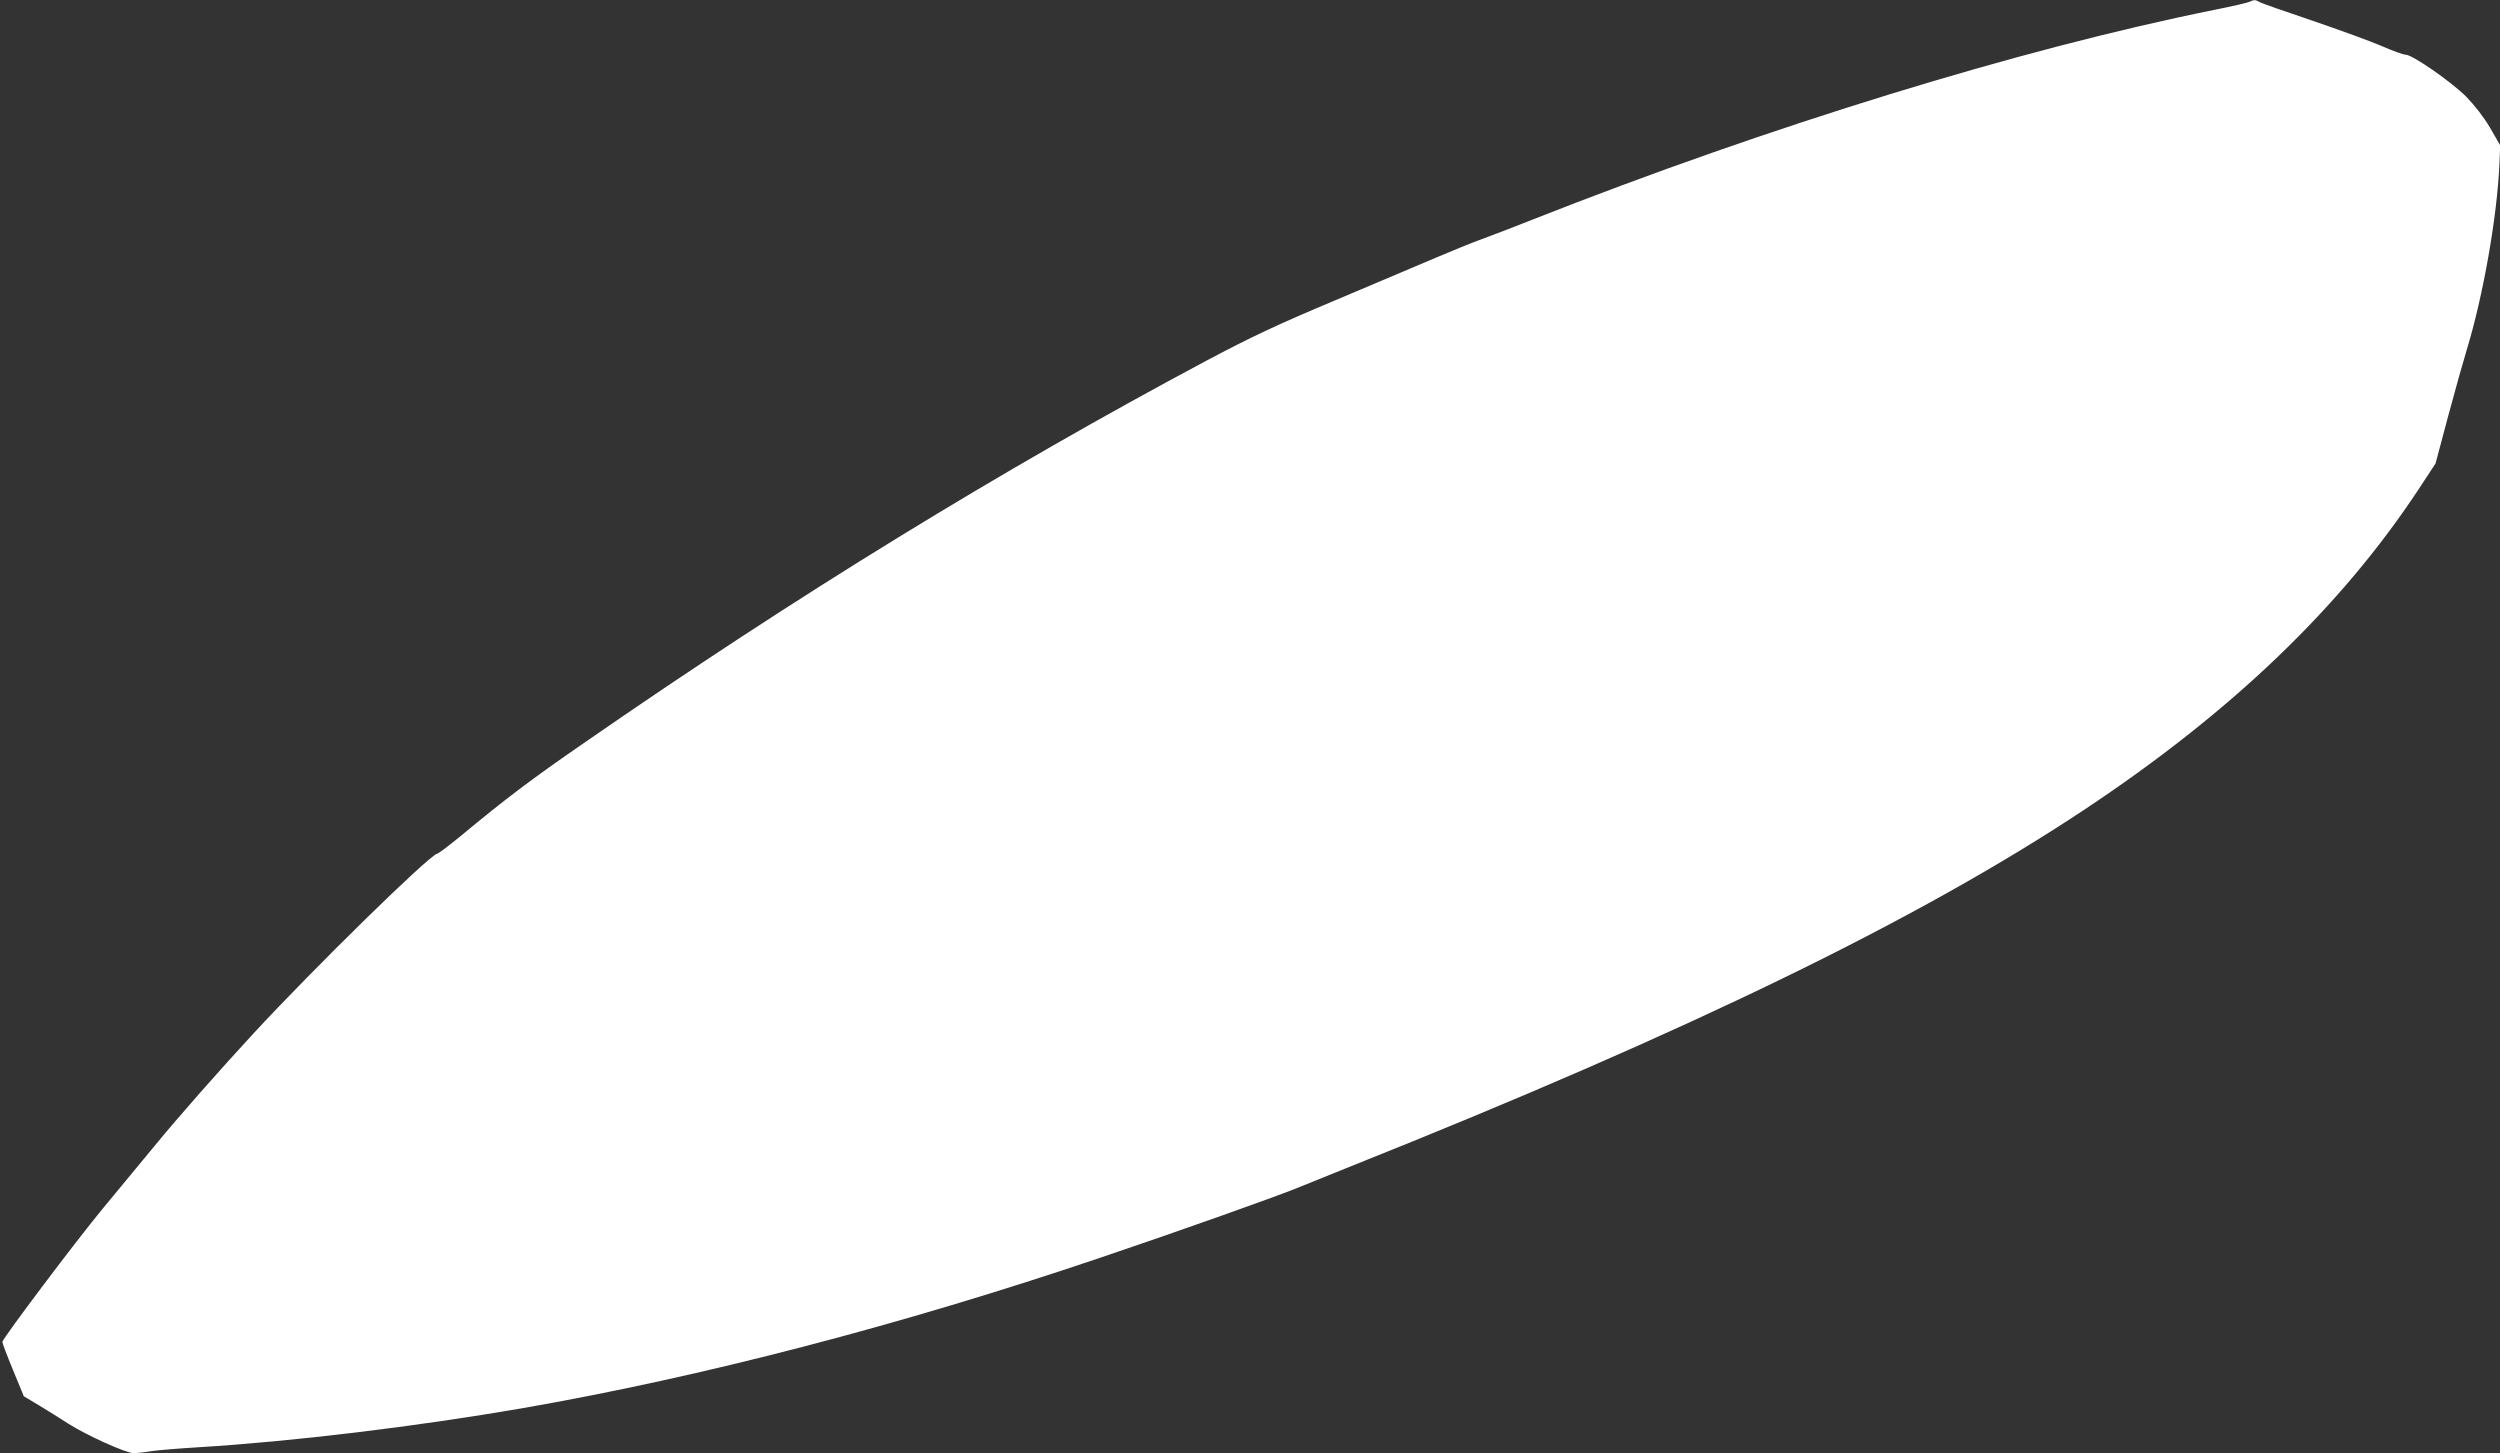
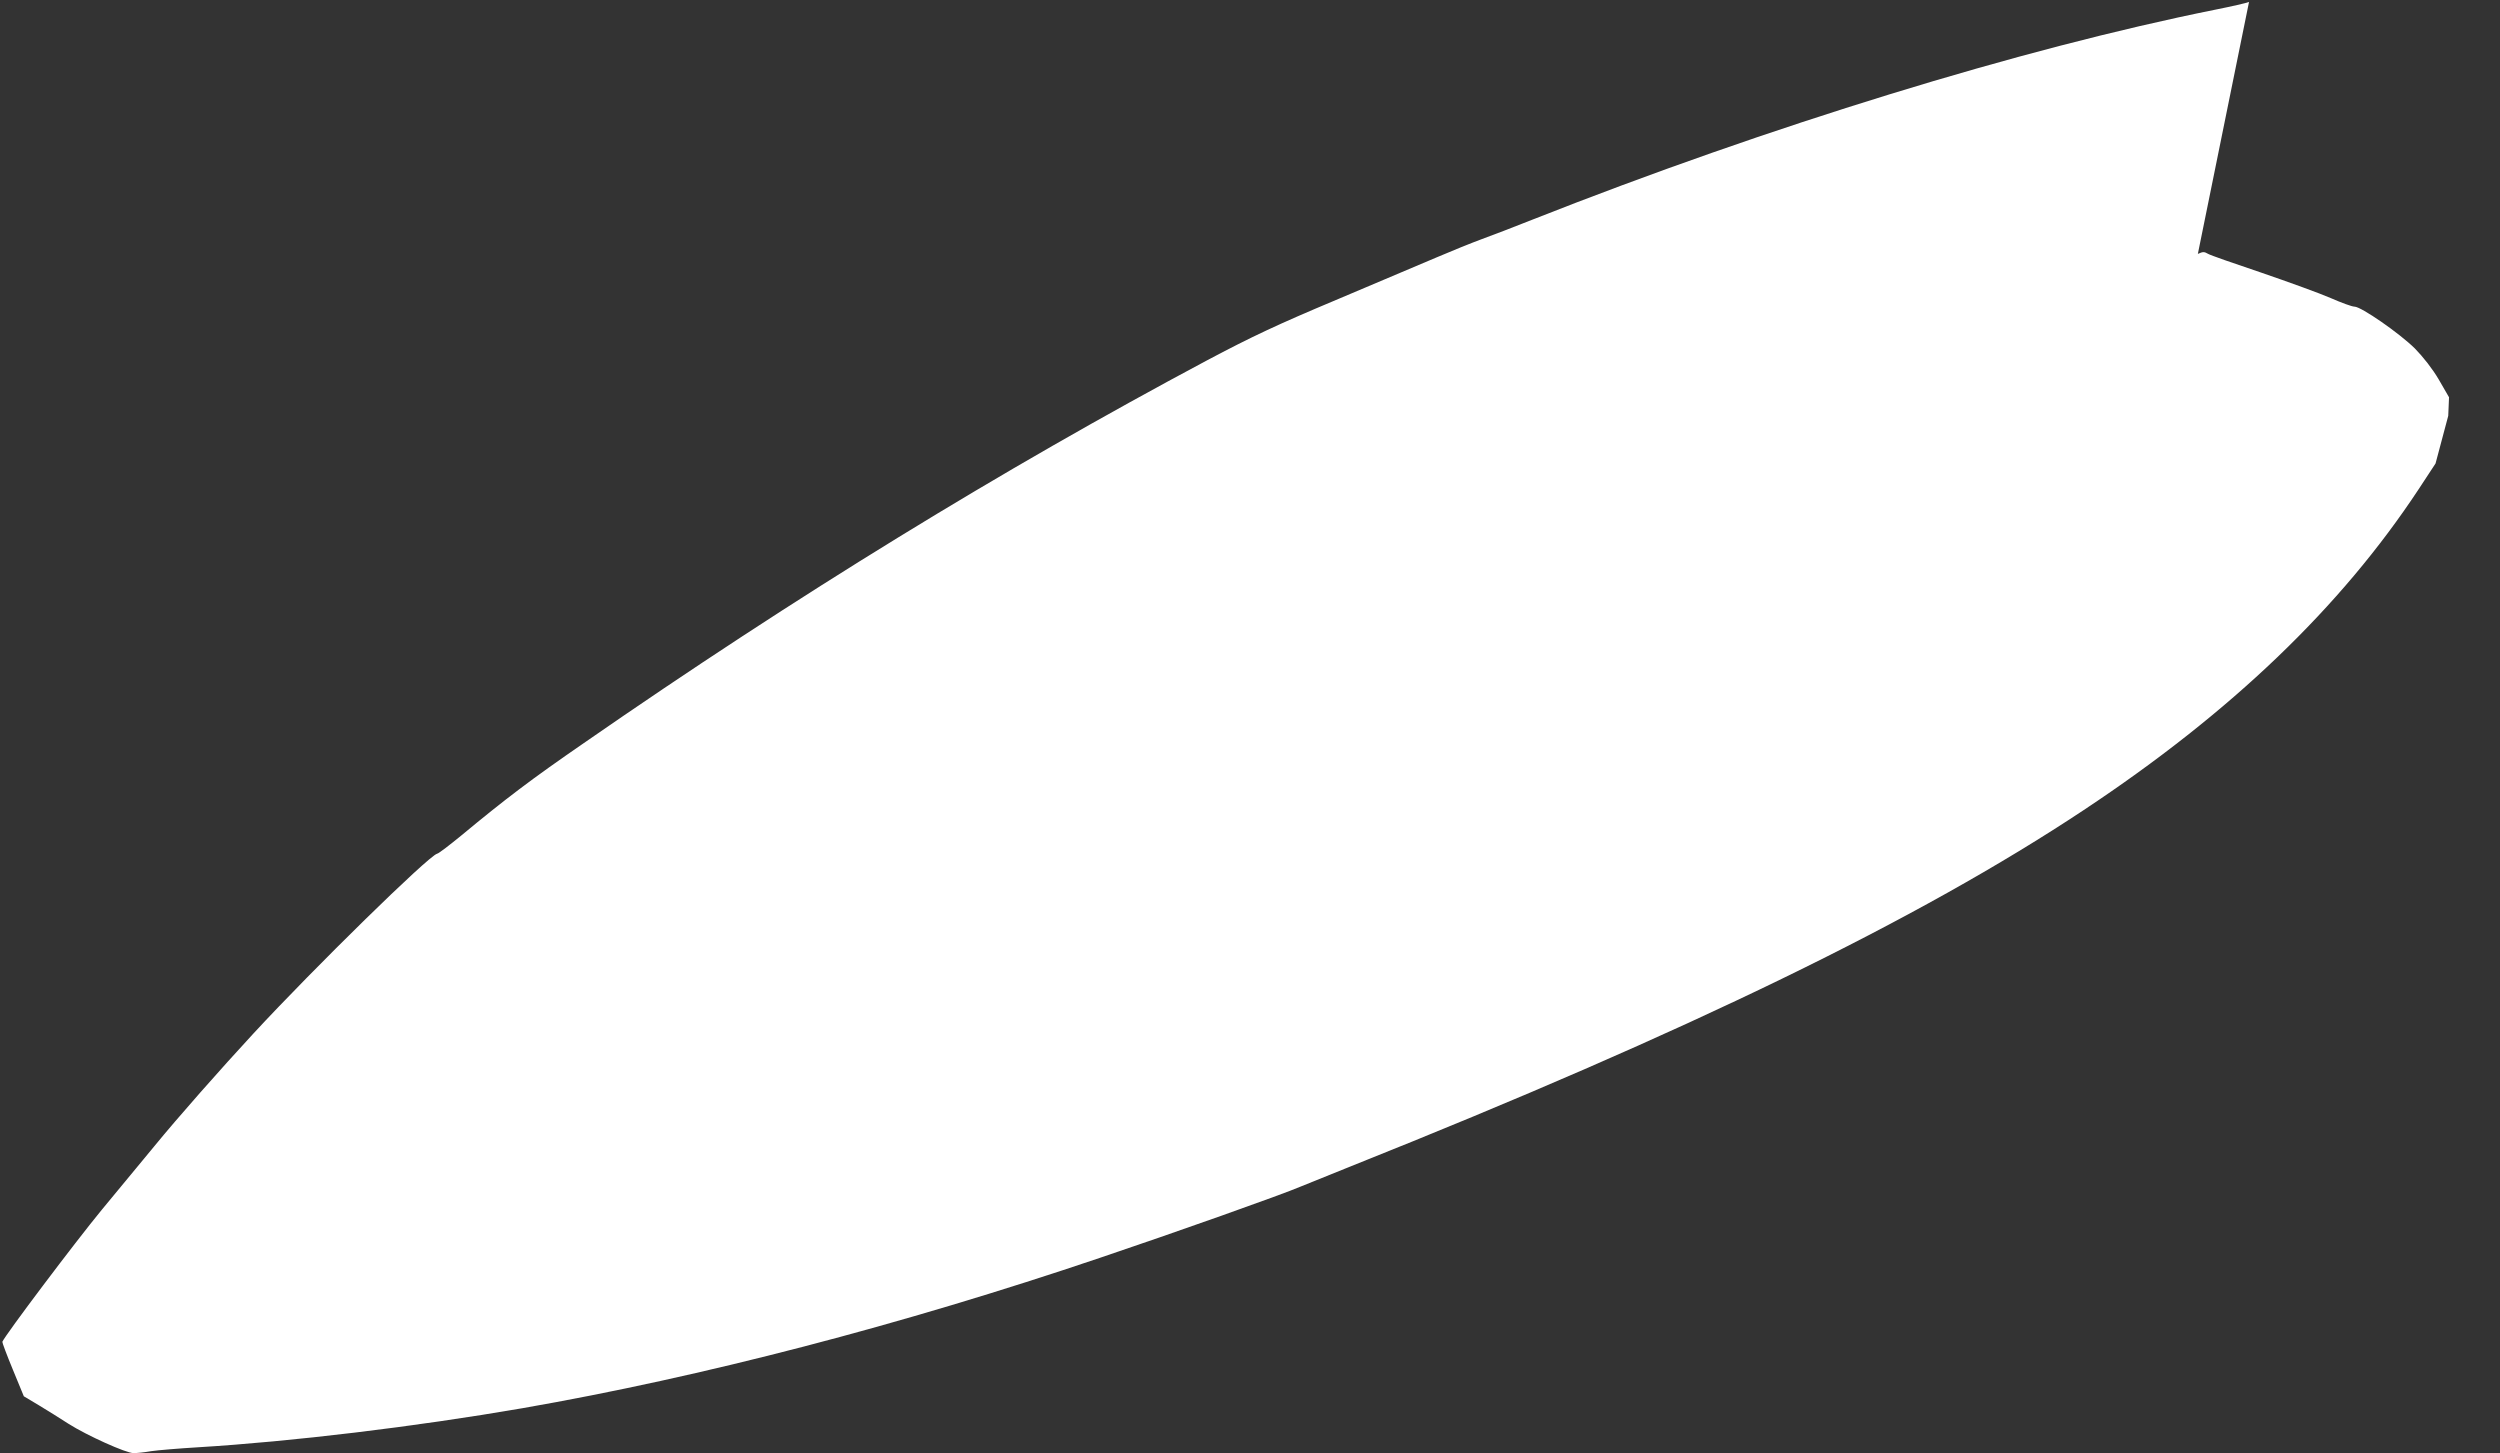
<svg xmlns="http://www.w3.org/2000/svg" version="1.0" width="1280pt" height="744pt" viewBox="0 0 1280 744" preserveAspectRatio="xMidYMid meet">
  <rect x="0" y="0" width="1280" height="744" fill="#333333" stroke="none" />
  <g transform="translate(0,744) scale(0.1,-0.1)" fill="#ffffff" stroke="none">
-     <path d="M11515 7430 c-11 -5 -90 -23 -175 -40 -990 -199 -2282 -596 -3495 -1075 -93 -37 -210 -82 -260 -100 -49 -18 -153 -60 -230 -93 -77 -33 -309 -131 -515 -218 -298 -125 -434 -189 -660 -309 -1056 -563 -2099 -1203 -3190 -1959 -270 -186 -403 -287 -626 -472 -61 -50 -118 -94 -126 -95 -43 -10 -628 -583 -939 -919 -170 -184 -390 -433 -510 -580 -48 -58 -168 -203 -267 -323 -139 -169 -493 -639 -510 -677 -1 -4 23 -68 54 -143 l56 -136 77 -46 c42 -25 110 -68 152 -95 93 -59 294 -150 333 -150 16 0 56 4 90 10 33 5 142 14 241 20 478 29 1110 105 1660 200 919 160 1941 426 2960 771 377 127 930 323 1025 364 36 15 153 62 260 105 1724 688 2904 1262 3748 1822 756 501 1317 1039 1716 1644 l86 131 65 244 c36 134 79 287 95 339 84 275 156 685 167 951 l4 95 -52 90 c-32 55 -80 116 -123 160 -79 78 -275 214 -309 214 -13 0 -67 20 -122 44 -55 24 -215 82 -355 130 -140 47 -263 90 -272 96 -21 12 -26 12 -53 0z" />
+     <path d="M11515 7430 c-11 -5 -90 -23 -175 -40 -990 -199 -2282 -596 -3495 -1075 -93 -37 -210 -82 -260 -100 -49 -18 -153 -60 -230 -93 -77 -33 -309 -131 -515 -218 -298 -125 -434 -189 -660 -309 -1056 -563 -2099 -1203 -3190 -1959 -270 -186 -403 -287 -626 -472 -61 -50 -118 -94 -126 -95 -43 -10 -628 -583 -939 -919 -170 -184 -390 -433 -510 -580 -48 -58 -168 -203 -267 -323 -139 -169 -493 -639 -510 -677 -1 -4 23 -68 54 -143 l56 -136 77 -46 c42 -25 110 -68 152 -95 93 -59 294 -150 333 -150 16 0 56 4 90 10 33 5 142 14 241 20 478 29 1110 105 1660 200 919 160 1941 426 2960 771 377 127 930 323 1025 364 36 15 153 62 260 105 1724 688 2904 1262 3748 1822 756 501 1317 1039 1716 1644 l86 131 65 244 l4 95 -52 90 c-32 55 -80 116 -123 160 -79 78 -275 214 -309 214 -13 0 -67 20 -122 44 -55 24 -215 82 -355 130 -140 47 -263 90 -272 96 -21 12 -26 12 -53 0z" />
  </g>
</svg>